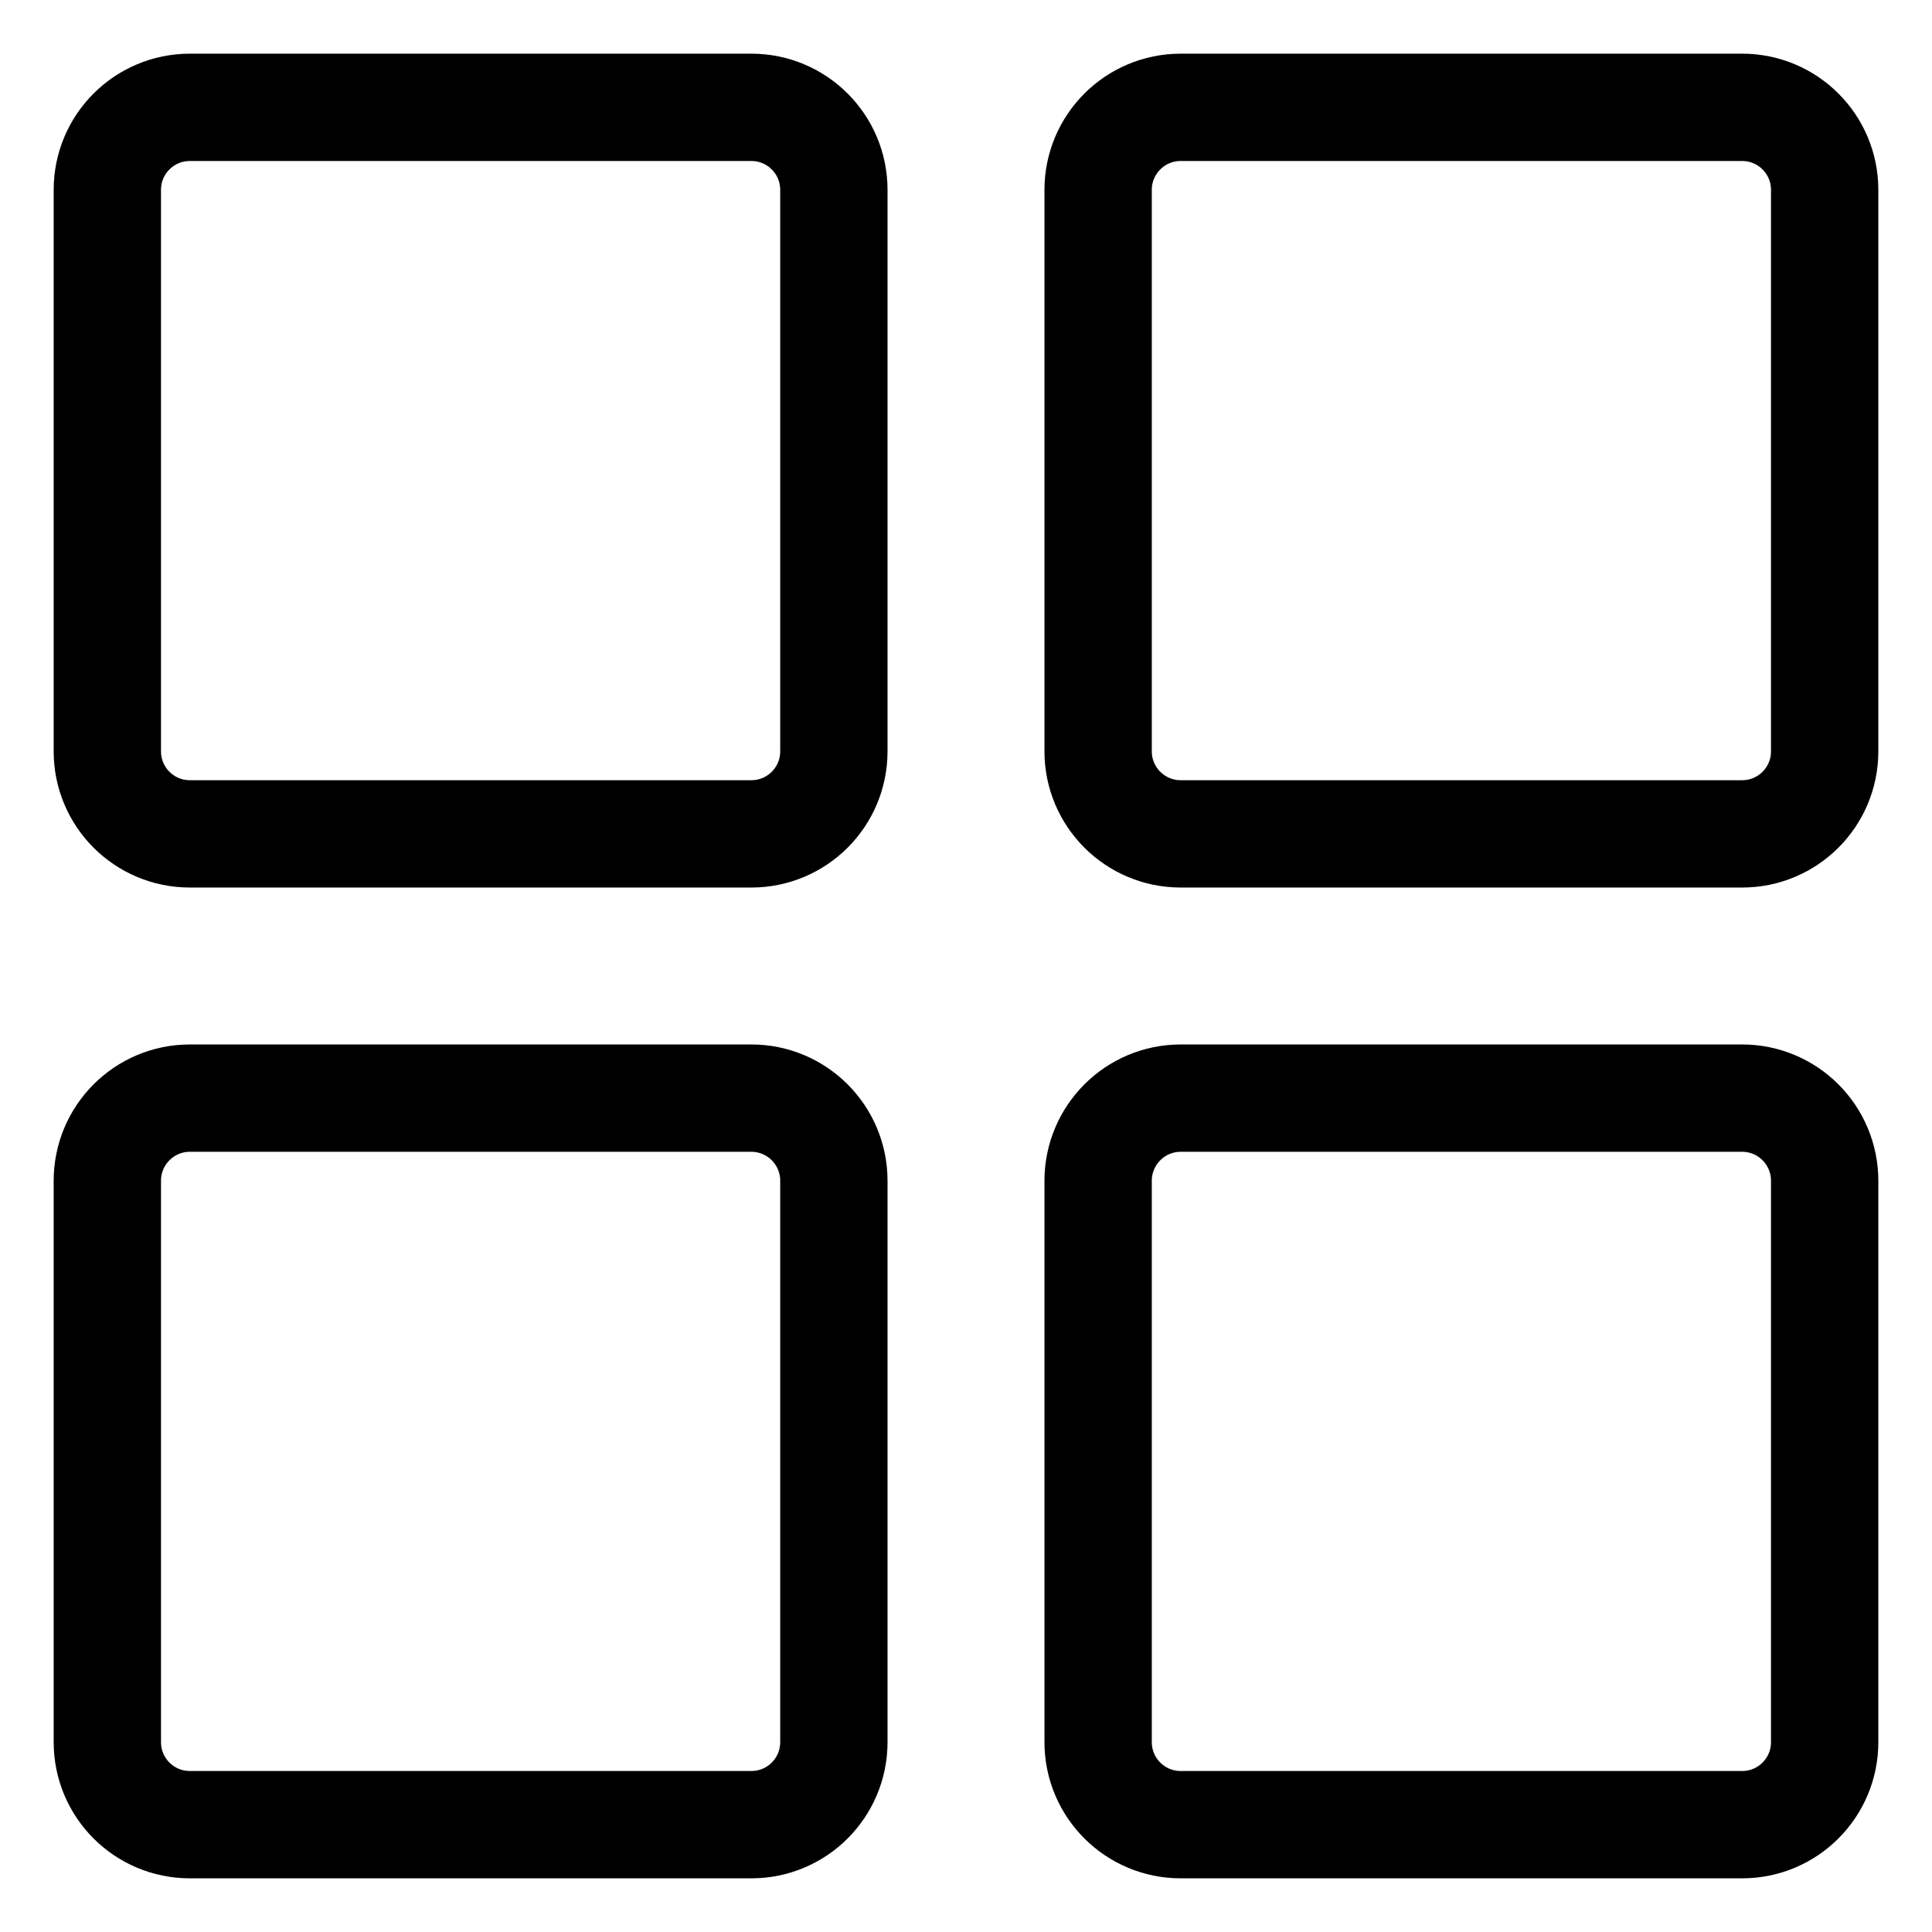
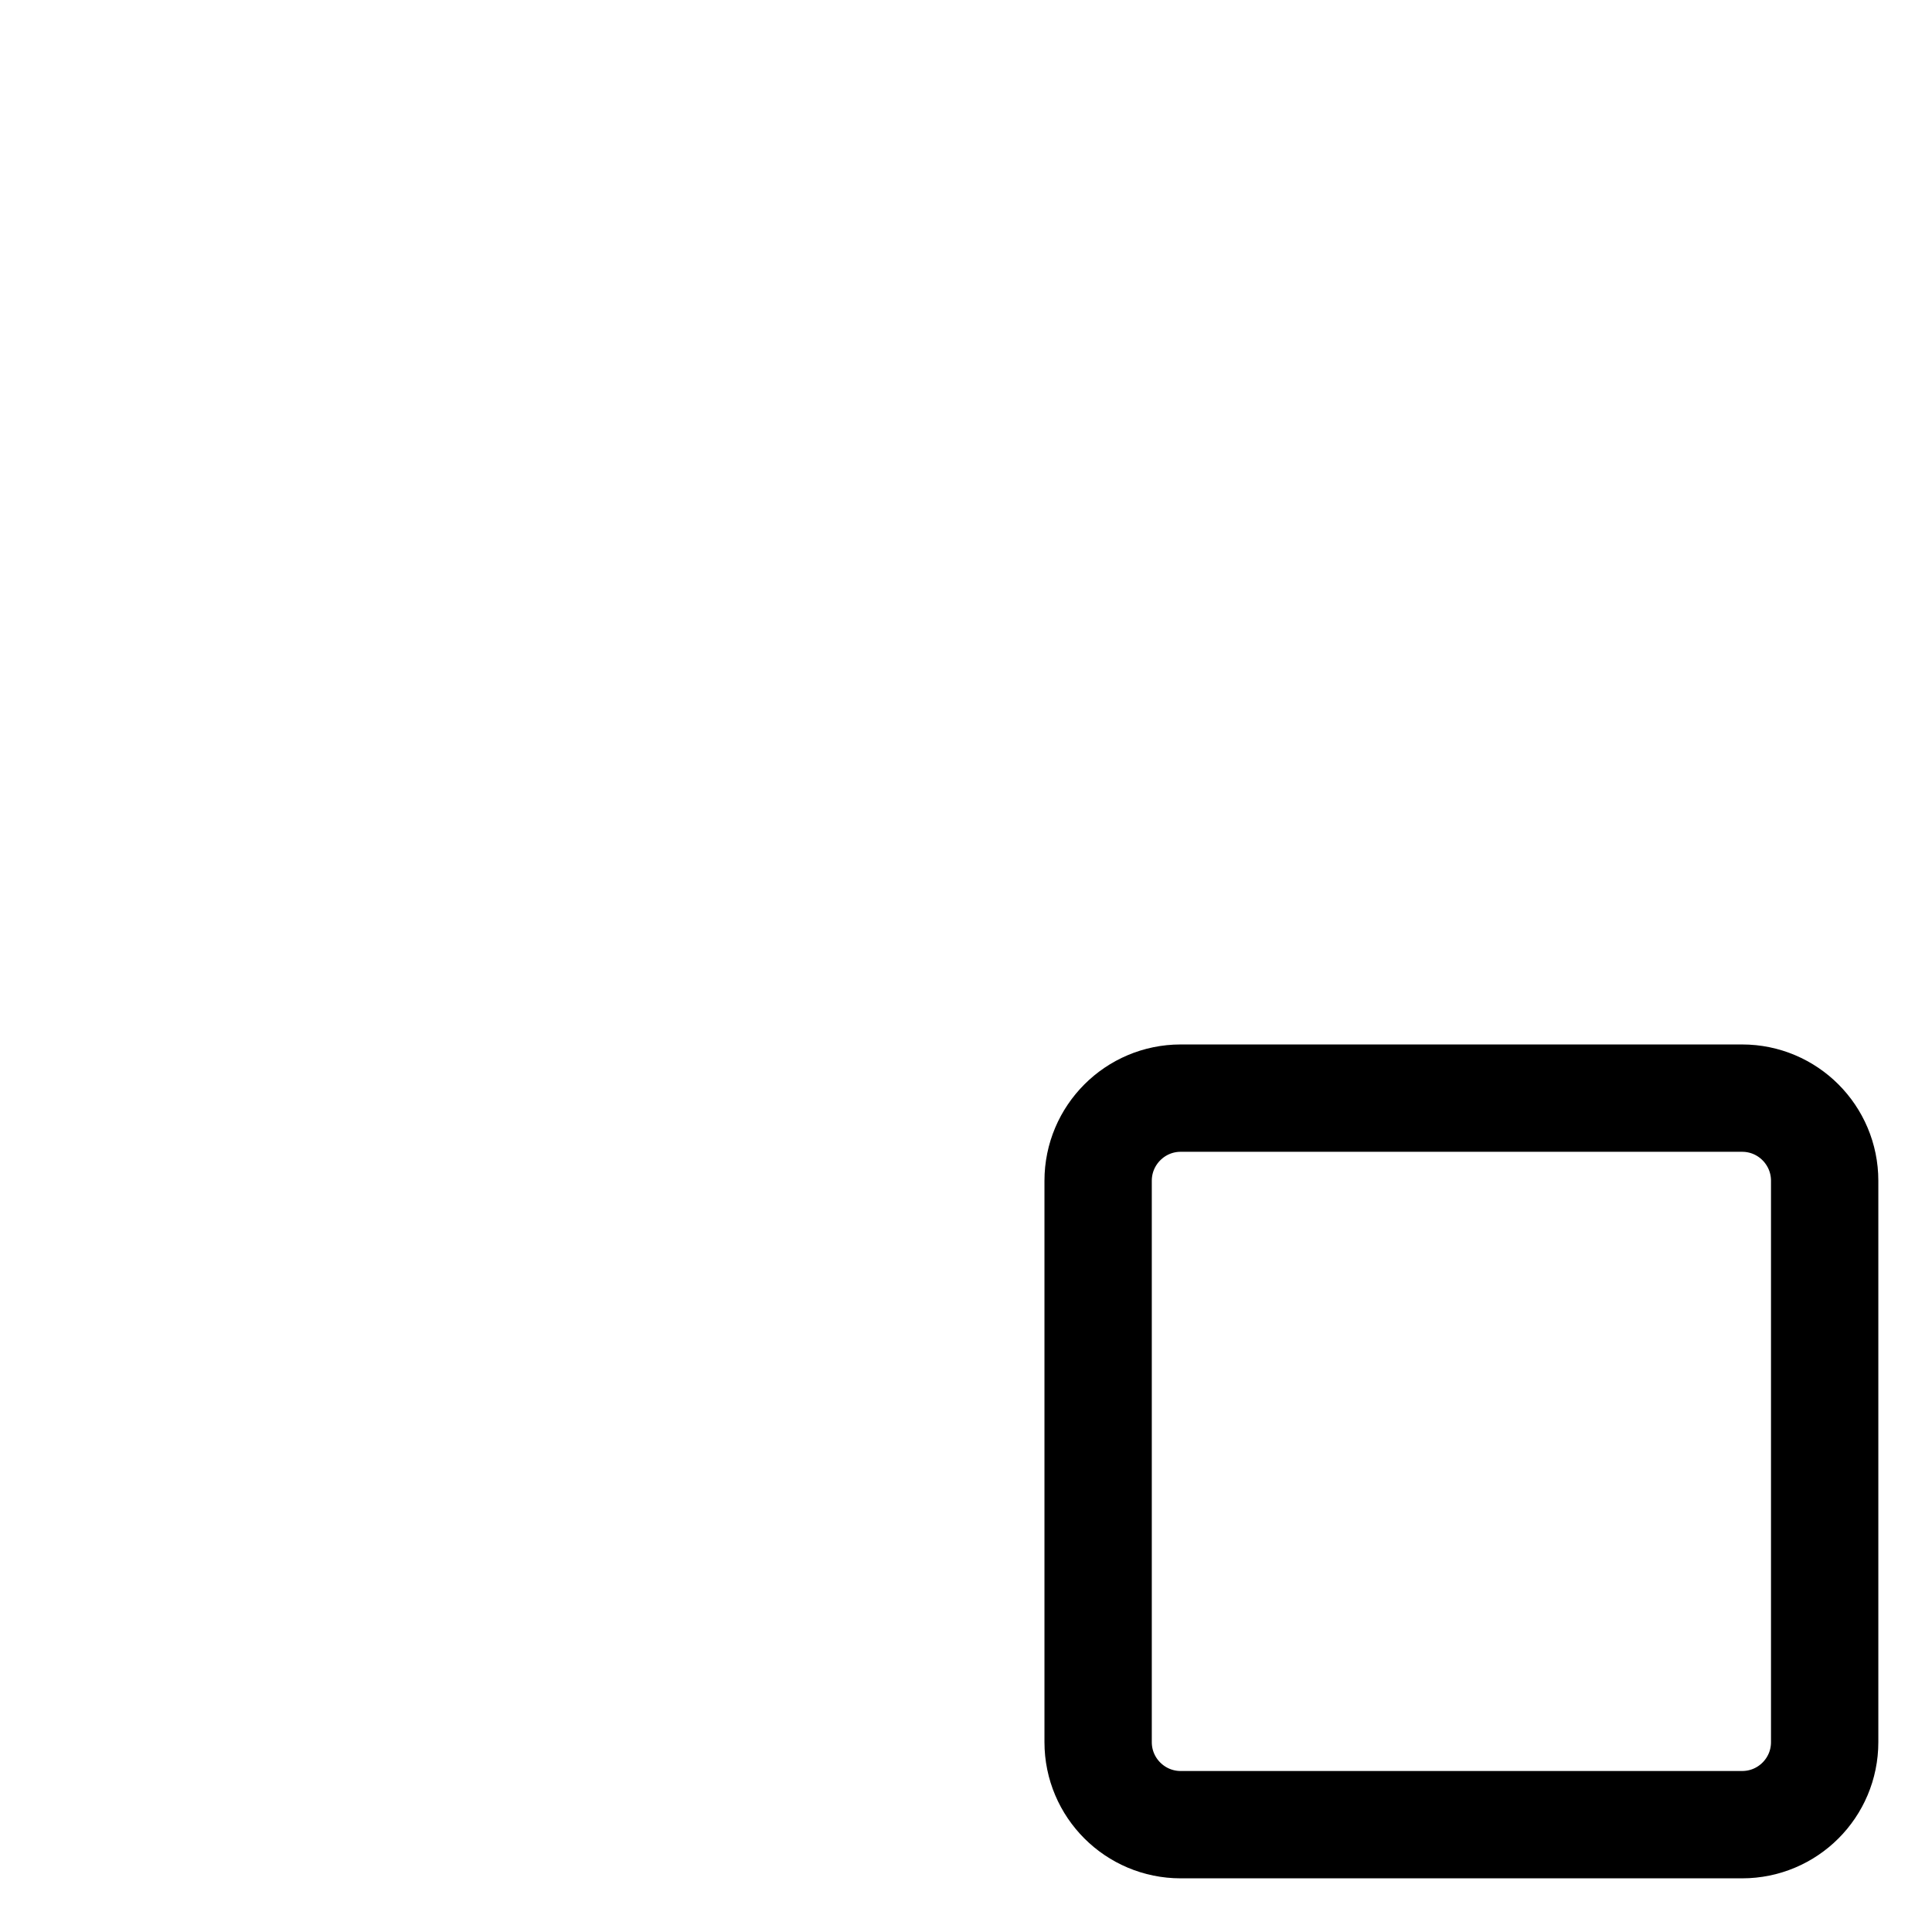
<svg xmlns="http://www.w3.org/2000/svg" width="18" height="18" viewBox="0 0 18 18" fill="none">
-   <path d="M7 1H1.769C1.344 1 1 1.344 1 1.769V7C1 7.425 1.344 7.769 1.769 7.769H7C7.425 7.769 7.769 7.425 7.769 7V1.769C7.769 1.344 7.425 1 7 1Z" stroke="black" stroke-linecap="round" stroke-linejoin="round" />
-   <path d="M16.231 1H11C10.576 1 10.231 1.344 10.231 1.769V7C10.231 7.425 10.576 7.769 11 7.769H16.231C16.656 7.769 17 7.425 17 7V1.769C17 1.344 16.656 1 16.231 1Z" stroke="black" stroke-linecap="round" stroke-linejoin="round" />
-   <path d="M7 10.231H1.769C1.344 10.231 1 10.576 1 11.001V16.231C1 16.656 1.344 17 1.769 17H7C7.425 17 7.769 16.656 7.769 16.231V11.001C7.769 10.576 7.425 10.231 7 10.231Z" stroke="black" stroke-linecap="round" stroke-linejoin="round" />
  <path d="M16.231 10.231H11C10.576 10.231 10.231 10.576 10.231 11.001V16.231C10.231 16.656 10.576 17 11 17H16.231C16.656 17 17 16.656 17 16.231V11.001C17 10.576 16.656 10.231 16.231 10.231Z" stroke="black" stroke-linecap="round" stroke-linejoin="round" />
</svg>